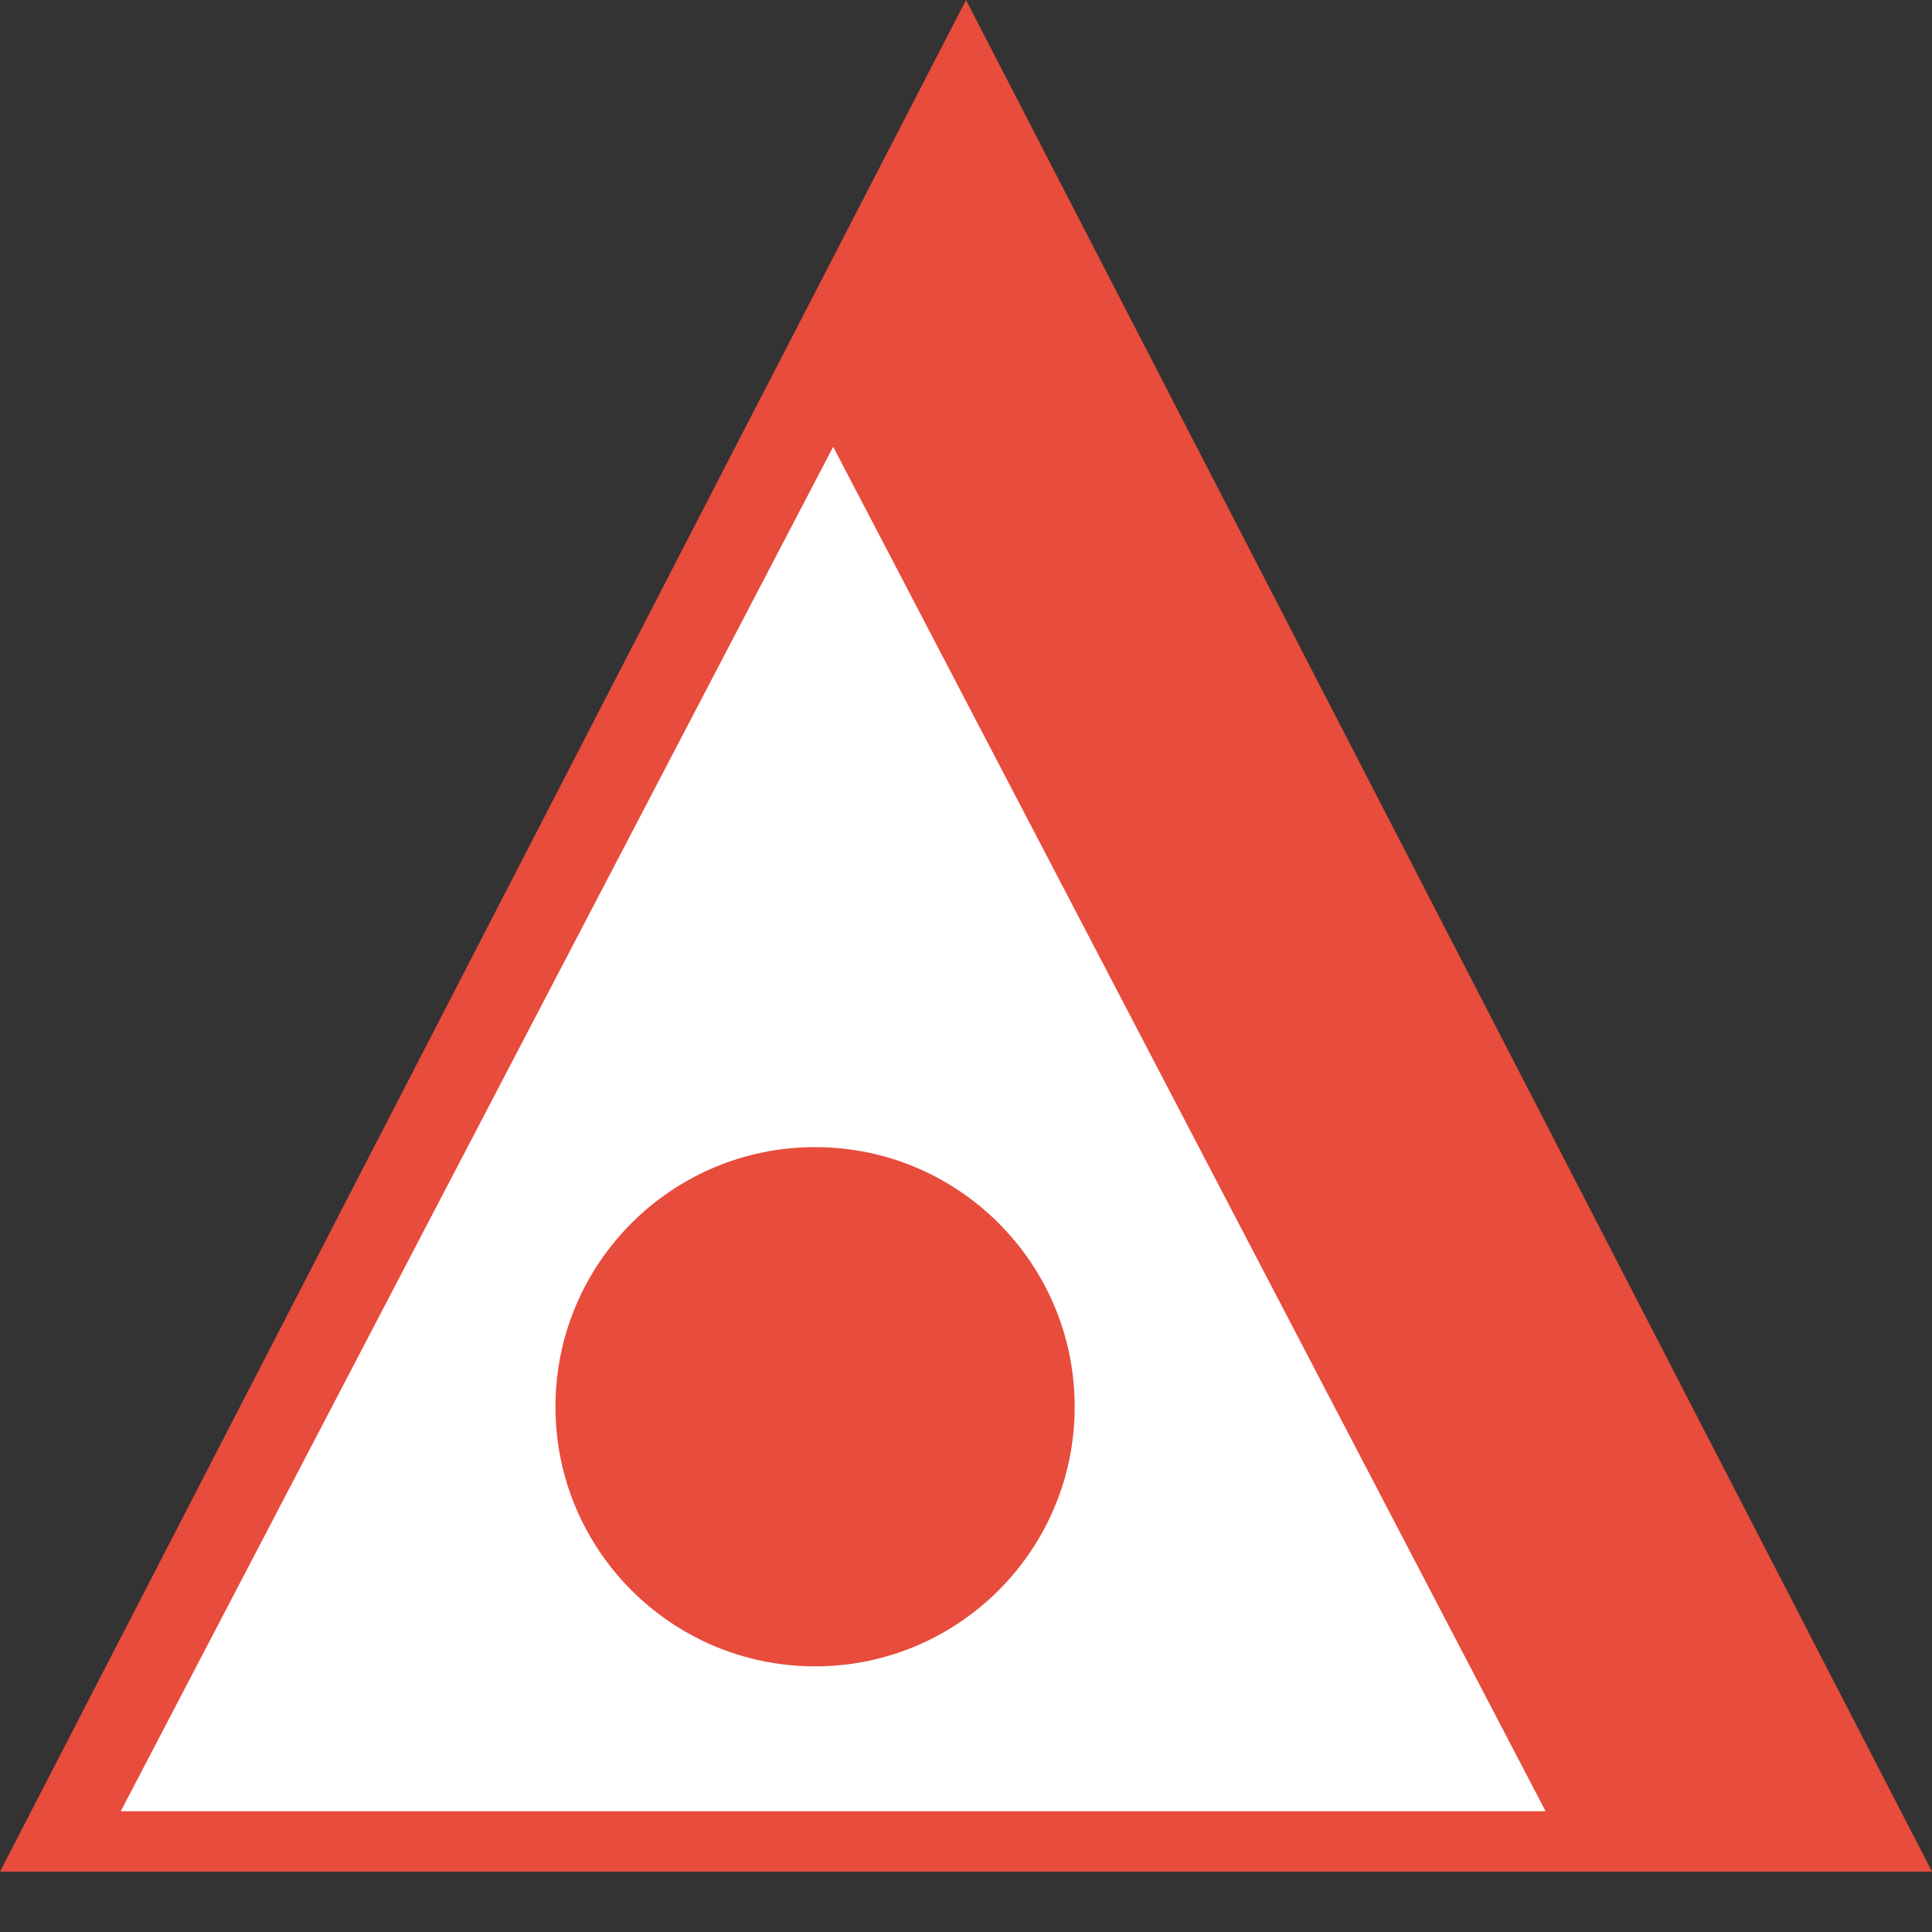
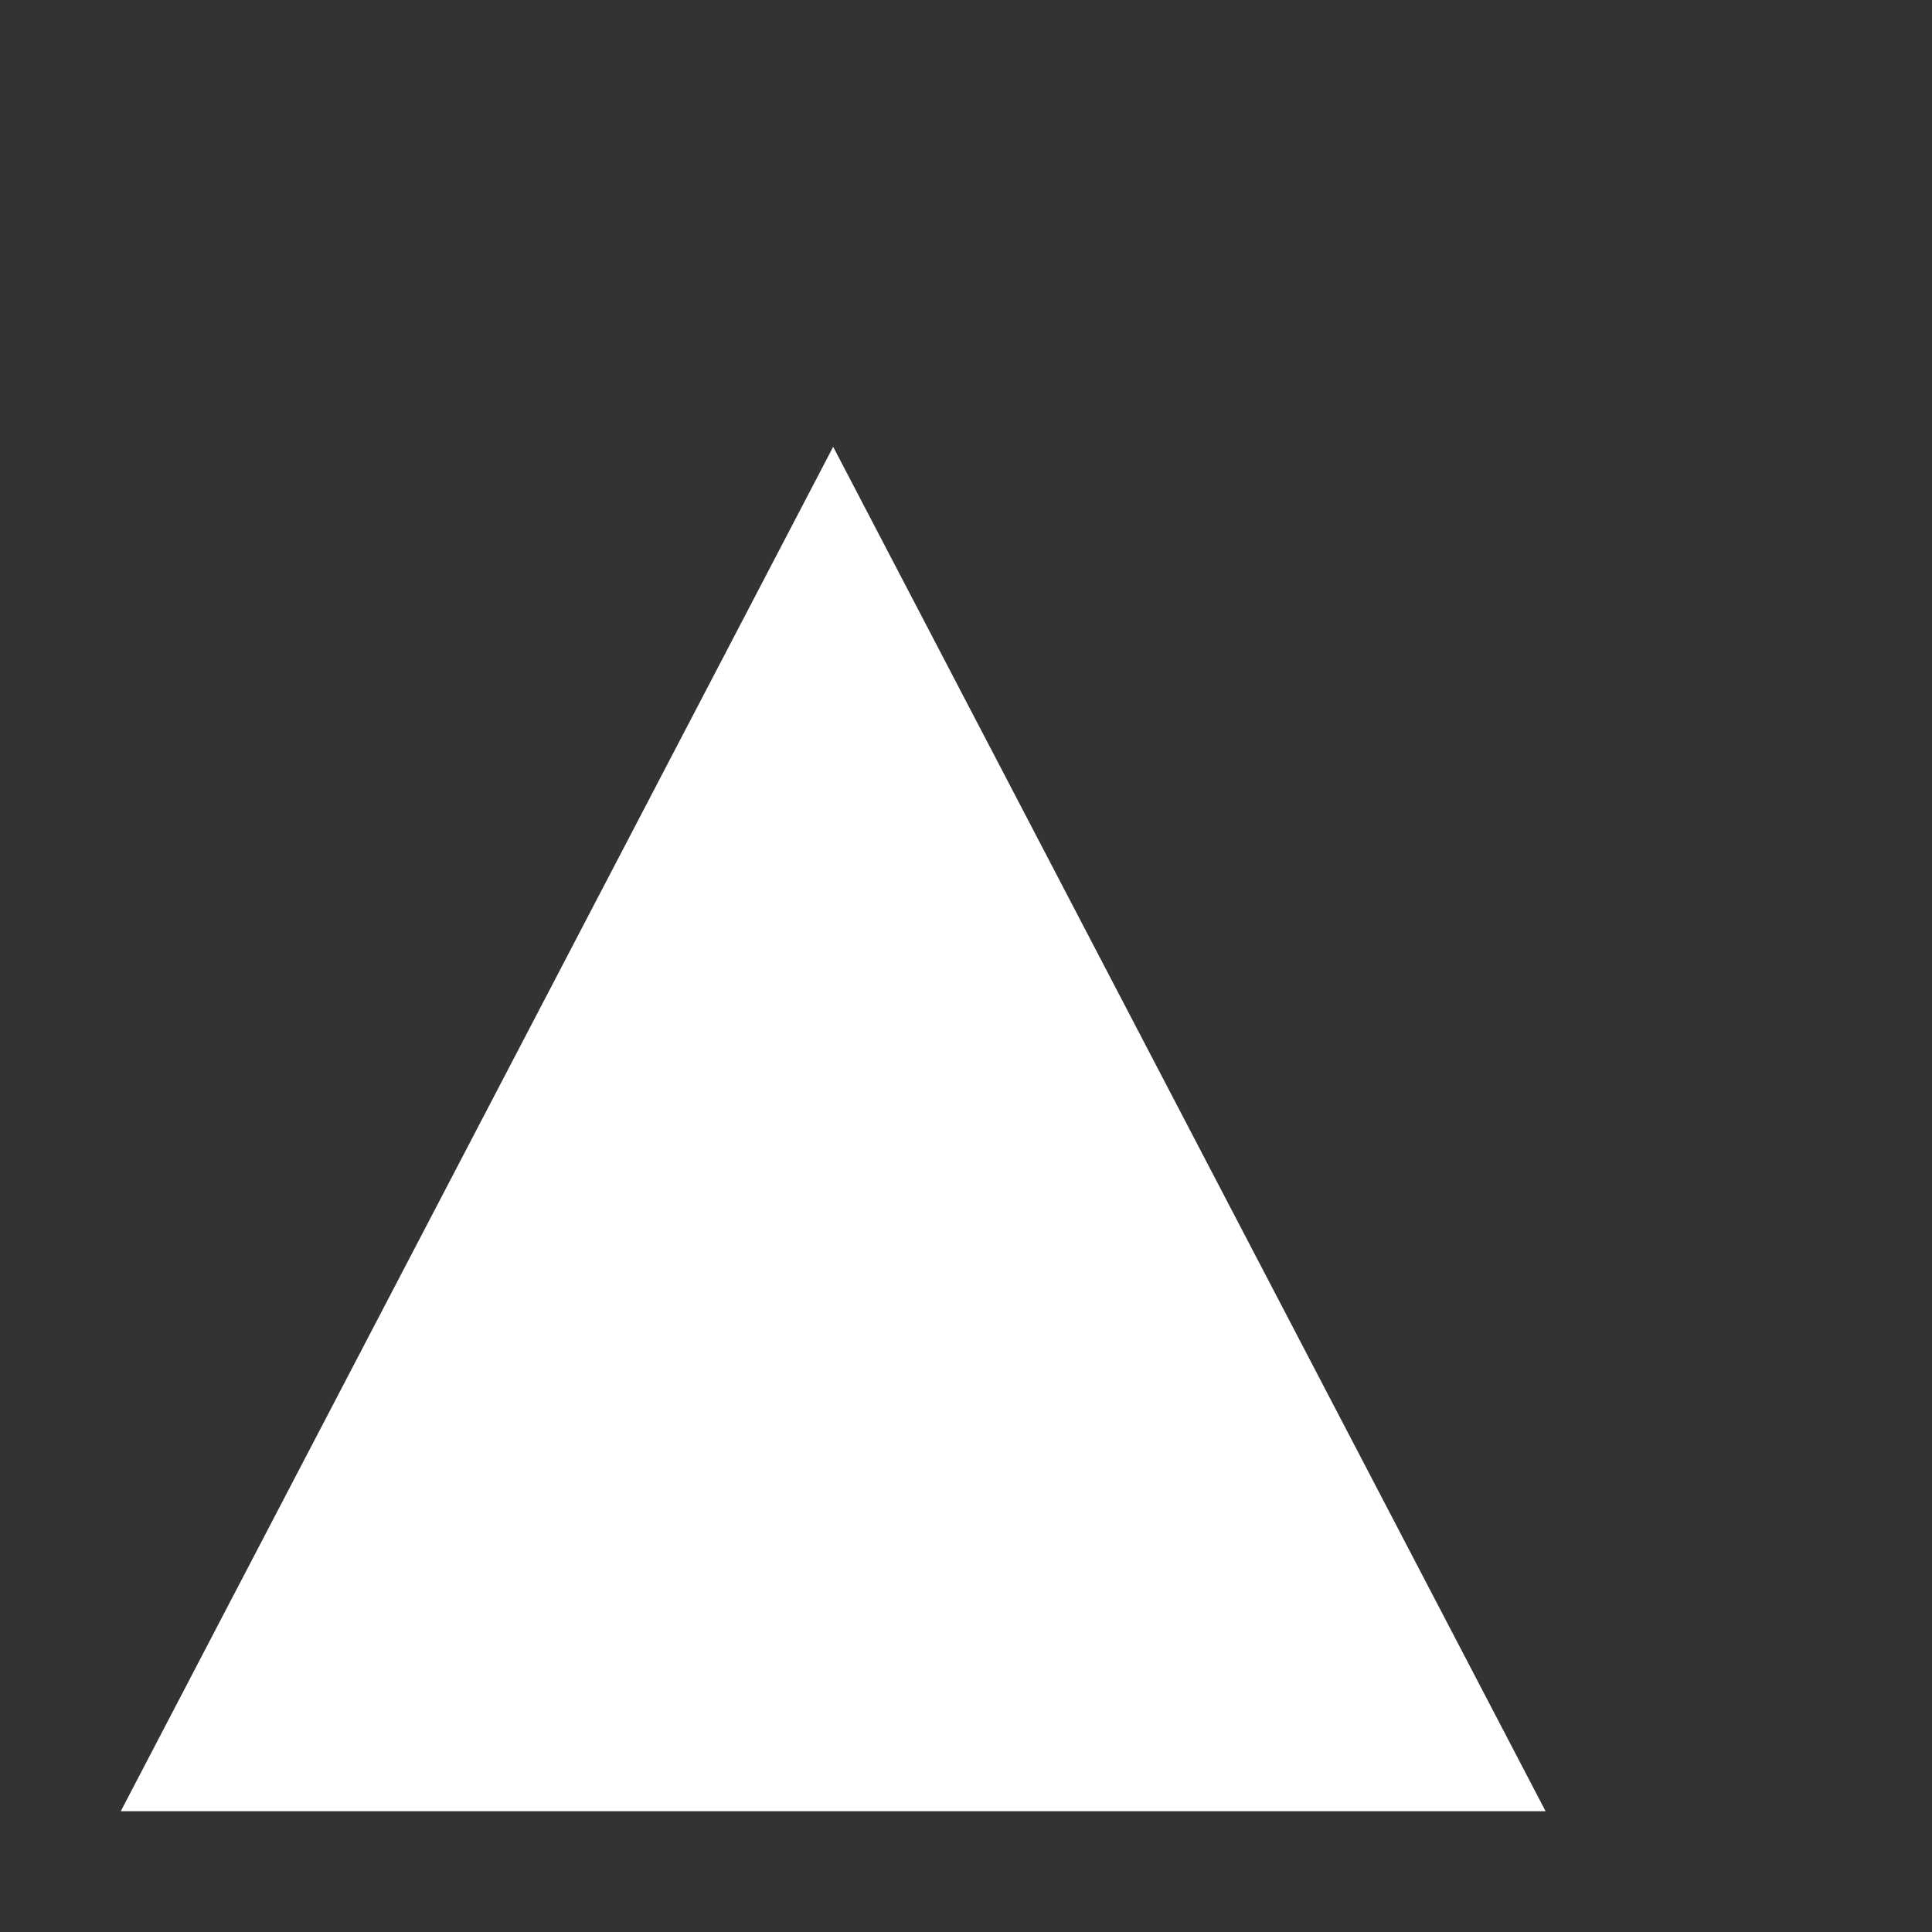
<svg xmlns="http://www.w3.org/2000/svg" viewBox="0 0 32 32" width="32" height="32">
  <rect x="0" y="0" width="32" height="32" fill="#333333" stroke="none" />
-   <polygon points="16,0 32,31 0,31" fill="#e74c3c" />
  <polygon points="13.8,7.4 25.6,30 2,30" fill="#ffffff" />
-   <circle cx="13.5" cy="23.3" r="4.3" fill="#e74c3c" />
</svg>